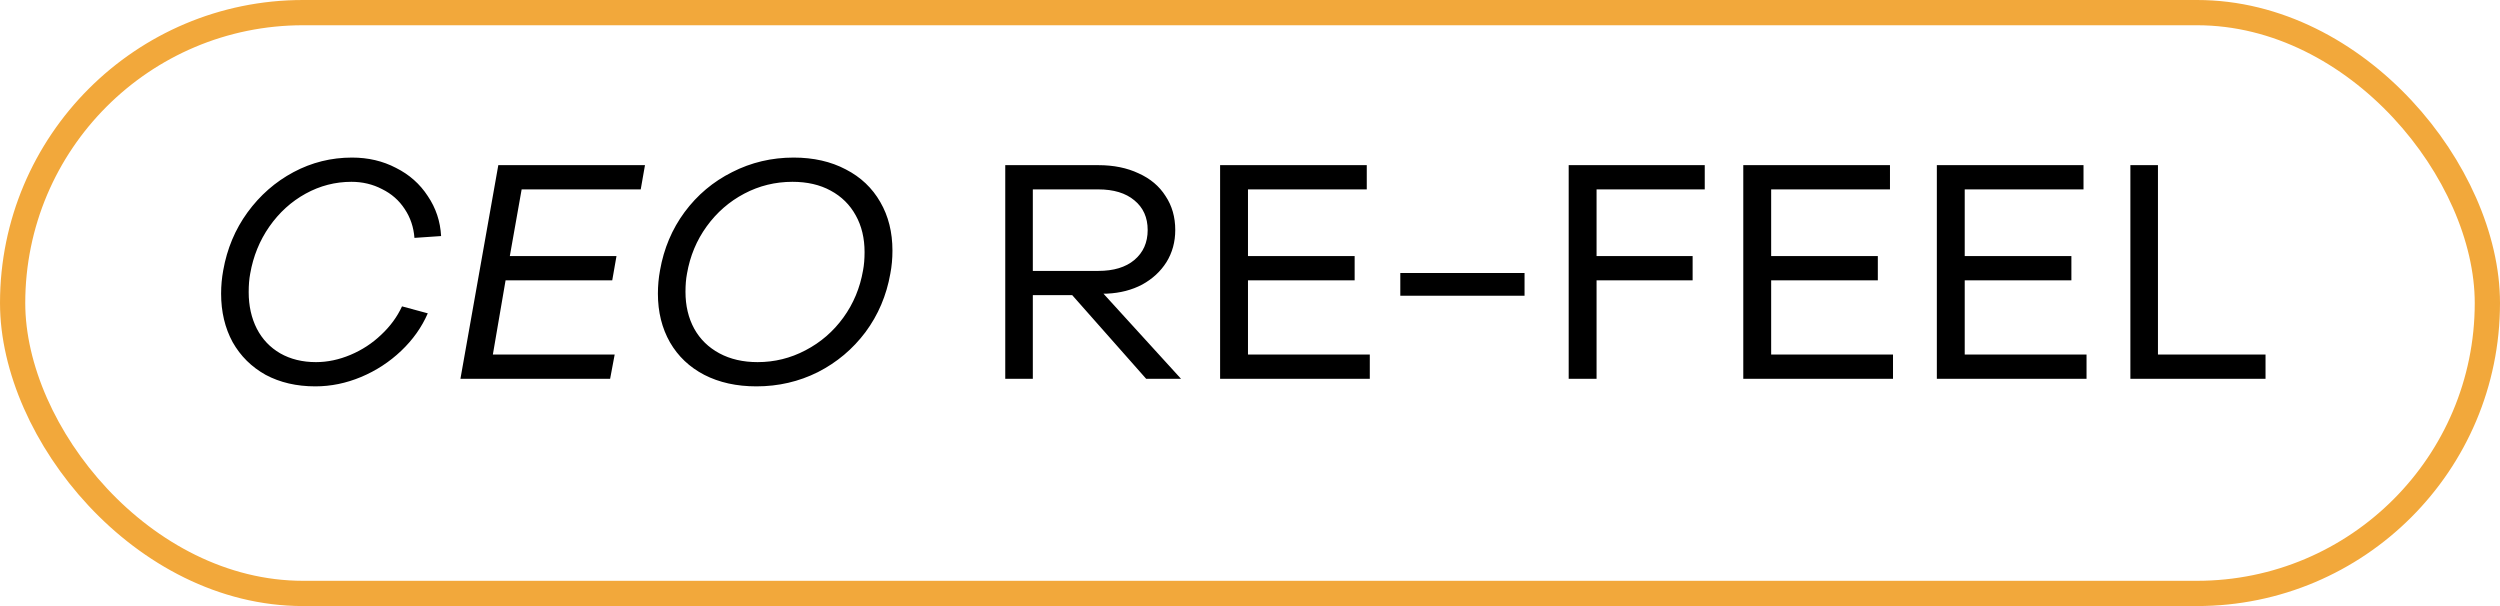
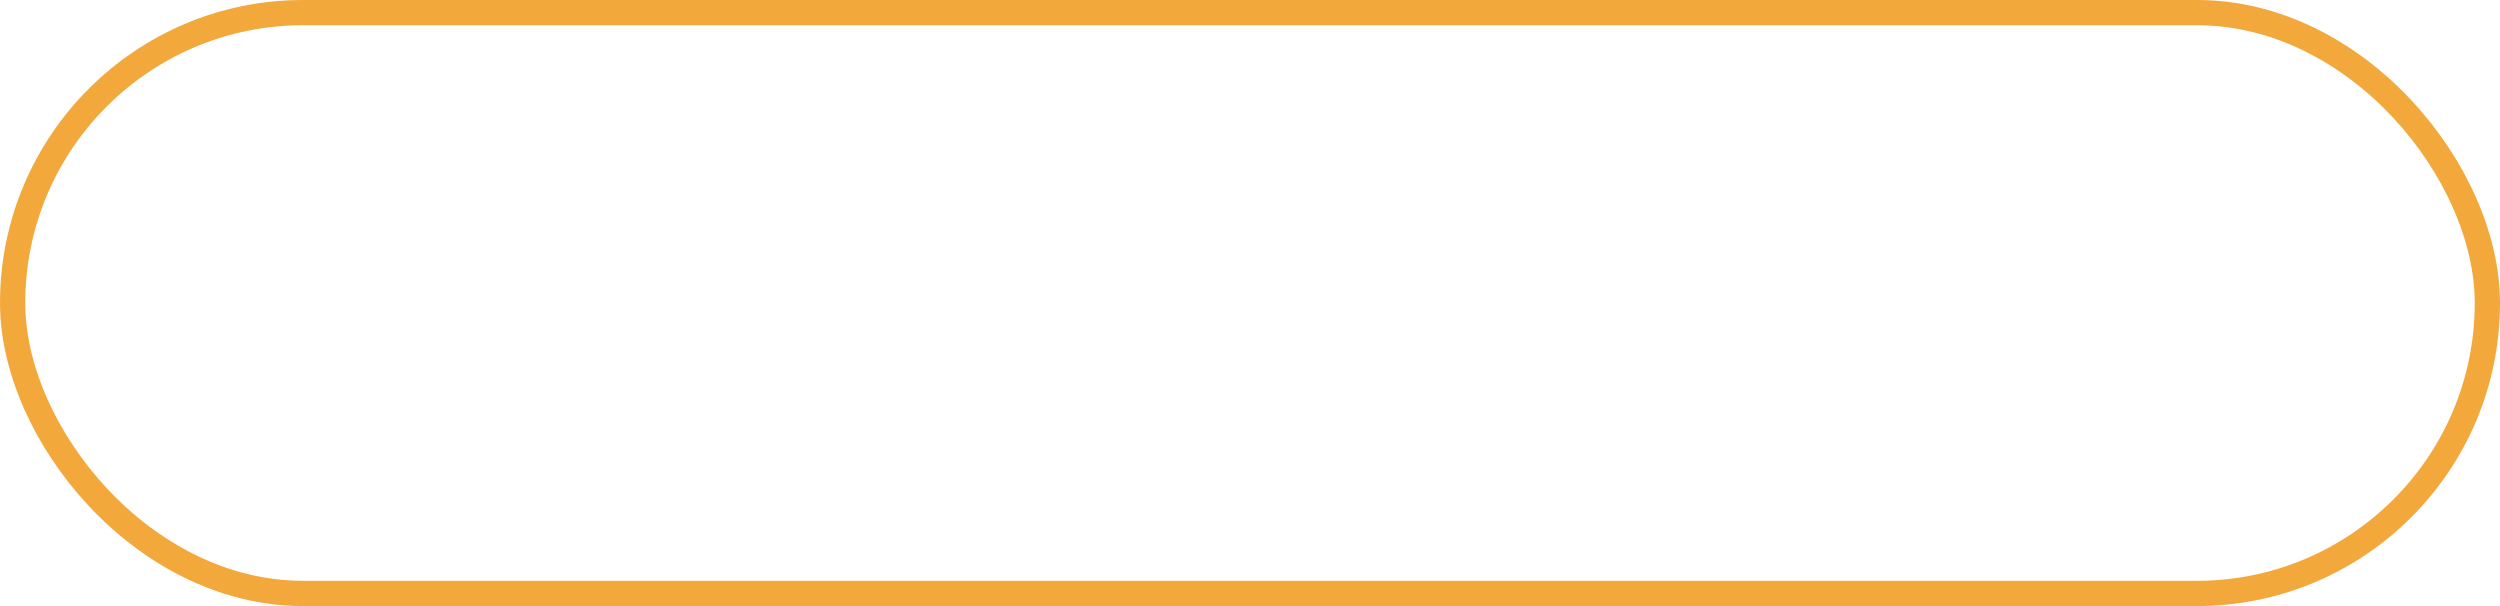
<svg xmlns="http://www.w3.org/2000/svg" width="99" height="24" viewBox="0 0 99 24" fill="none">
-   <path d="M12.488 15.3C11.744 15.3 11.088 15.148 10.52 14.844C9.96 14.532 9.524 14.1 9.212 13.548C8.908 12.988 8.756 12.348 8.756 11.628C8.756 11.316 8.784 11.008 8.84 10.704C8.992 9.848 9.312 9.084 9.8 8.412C10.296 7.732 10.904 7.2 11.624 6.816C12.344 6.432 13.116 6.24 13.94 6.24C14.58 6.24 15.16 6.376 15.68 6.648C16.208 6.912 16.628 7.284 16.94 7.764C17.26 8.236 17.436 8.764 17.468 9.348L16.412 9.42C16.38 8.996 16.252 8.616 16.028 8.28C15.804 7.936 15.504 7.672 15.128 7.488C14.76 7.296 14.356 7.2 13.916 7.2C13.276 7.2 12.672 7.356 12.104 7.668C11.536 7.98 11.056 8.416 10.664 8.976C10.28 9.528 10.028 10.148 9.908 10.836C9.868 11.044 9.848 11.288 9.848 11.568C9.848 12.112 9.956 12.596 10.172 13.02C10.388 13.436 10.696 13.76 11.096 13.992C11.504 14.224 11.976 14.34 12.512 14.34C12.968 14.34 13.424 14.244 13.88 14.052C14.336 13.86 14.74 13.596 15.092 13.26C15.452 12.924 15.728 12.548 15.92 12.132L16.94 12.408C16.7 12.96 16.348 13.456 15.884 13.896C15.42 14.336 14.892 14.68 14.3 14.928C13.708 15.176 13.104 15.3 12.488 15.3ZM19.733 6.54H25.541L25.373 7.5H20.657L20.189 10.14H24.413L24.245 11.1H20.021L19.517 14.04H24.341L24.161 15H18.233L19.733 6.54ZM29.953 15.3C29.169 15.3 28.481 15.148 27.889 14.844C27.305 14.54 26.853 14.112 26.533 13.56C26.213 13 26.053 12.356 26.053 11.628C26.053 11.316 26.081 11.008 26.137 10.704C26.289 9.84 26.613 9.072 27.109 8.4C27.613 7.72 28.241 7.192 28.993 6.816C29.745 6.432 30.557 6.24 31.429 6.24C32.213 6.24 32.901 6.396 33.493 6.708C34.085 7.012 34.541 7.444 34.861 8.004C35.181 8.556 35.341 9.196 35.341 9.924C35.341 10.244 35.313 10.548 35.257 10.836C35.105 11.7 34.777 12.472 34.273 13.152C33.769 13.824 33.141 14.352 32.389 14.736C31.637 15.112 30.825 15.3 29.953 15.3ZM30.001 14.34C30.673 14.34 31.305 14.184 31.897 13.872C32.497 13.56 32.997 13.128 33.397 12.576C33.797 12.024 34.057 11.4 34.177 10.704C34.217 10.496 34.237 10.256 34.237 9.984C34.237 9.432 34.121 8.948 33.889 8.532C33.657 8.108 33.325 7.78 32.893 7.548C32.469 7.316 31.965 7.2 31.381 7.2C30.701 7.2 30.065 7.356 29.473 7.668C28.881 7.98 28.385 8.412 27.985 8.964C27.585 9.516 27.325 10.14 27.205 10.836C27.165 11.044 27.145 11.284 27.145 11.556C27.145 12.108 27.261 12.596 27.493 13.02C27.725 13.436 28.057 13.76 28.489 13.992C28.921 14.224 29.425 14.34 30.001 14.34ZM39.808 6.54H43.492C44.1 6.54 44.632 6.648 45.088 6.864C45.552 7.072 45.908 7.372 46.156 7.764C46.412 8.148 46.54 8.596 46.54 9.108C46.54 9.58 46.424 10.004 46.192 10.38C45.96 10.748 45.64 11.044 45.232 11.268C44.824 11.484 44.36 11.604 43.84 11.628H43.696L46.768 15H45.388L42.46 11.688H40.9V15H39.808V6.54ZM43.492 10.728C44.1 10.728 44.576 10.584 44.92 10.296C45.272 10 45.448 9.604 45.448 9.108C45.448 8.612 45.272 8.22 44.92 7.932C44.576 7.644 44.1 7.5 43.492 7.5H40.9V10.728H43.492ZM48.316 6.54H54.124V7.5H49.42V10.14H53.644V11.1H49.42V14.04H54.244V15H48.316V6.54ZM55.452 10.812H60.372V11.712H55.452V10.812ZM62.12 6.54H67.508V7.5H63.224V10.14H67.028V11.1H63.224V15H62.12V6.54ZM69.034 6.54H74.843V7.5H70.138V10.14H74.362V11.1H70.138V14.04H74.963V15H69.034V6.54ZM76.699 6.54H82.507V7.5H77.803V10.14H82.027V11.1H77.803V14.04H82.627V15H76.699V6.54ZM84.363 6.54H85.455V14.04H89.715V15H84.363V6.54Z" fill="black" />
  <rect x="0.5" y="0.5" width="98" height="23" rx="11.5" stroke="#F2A83B" />
</svg>